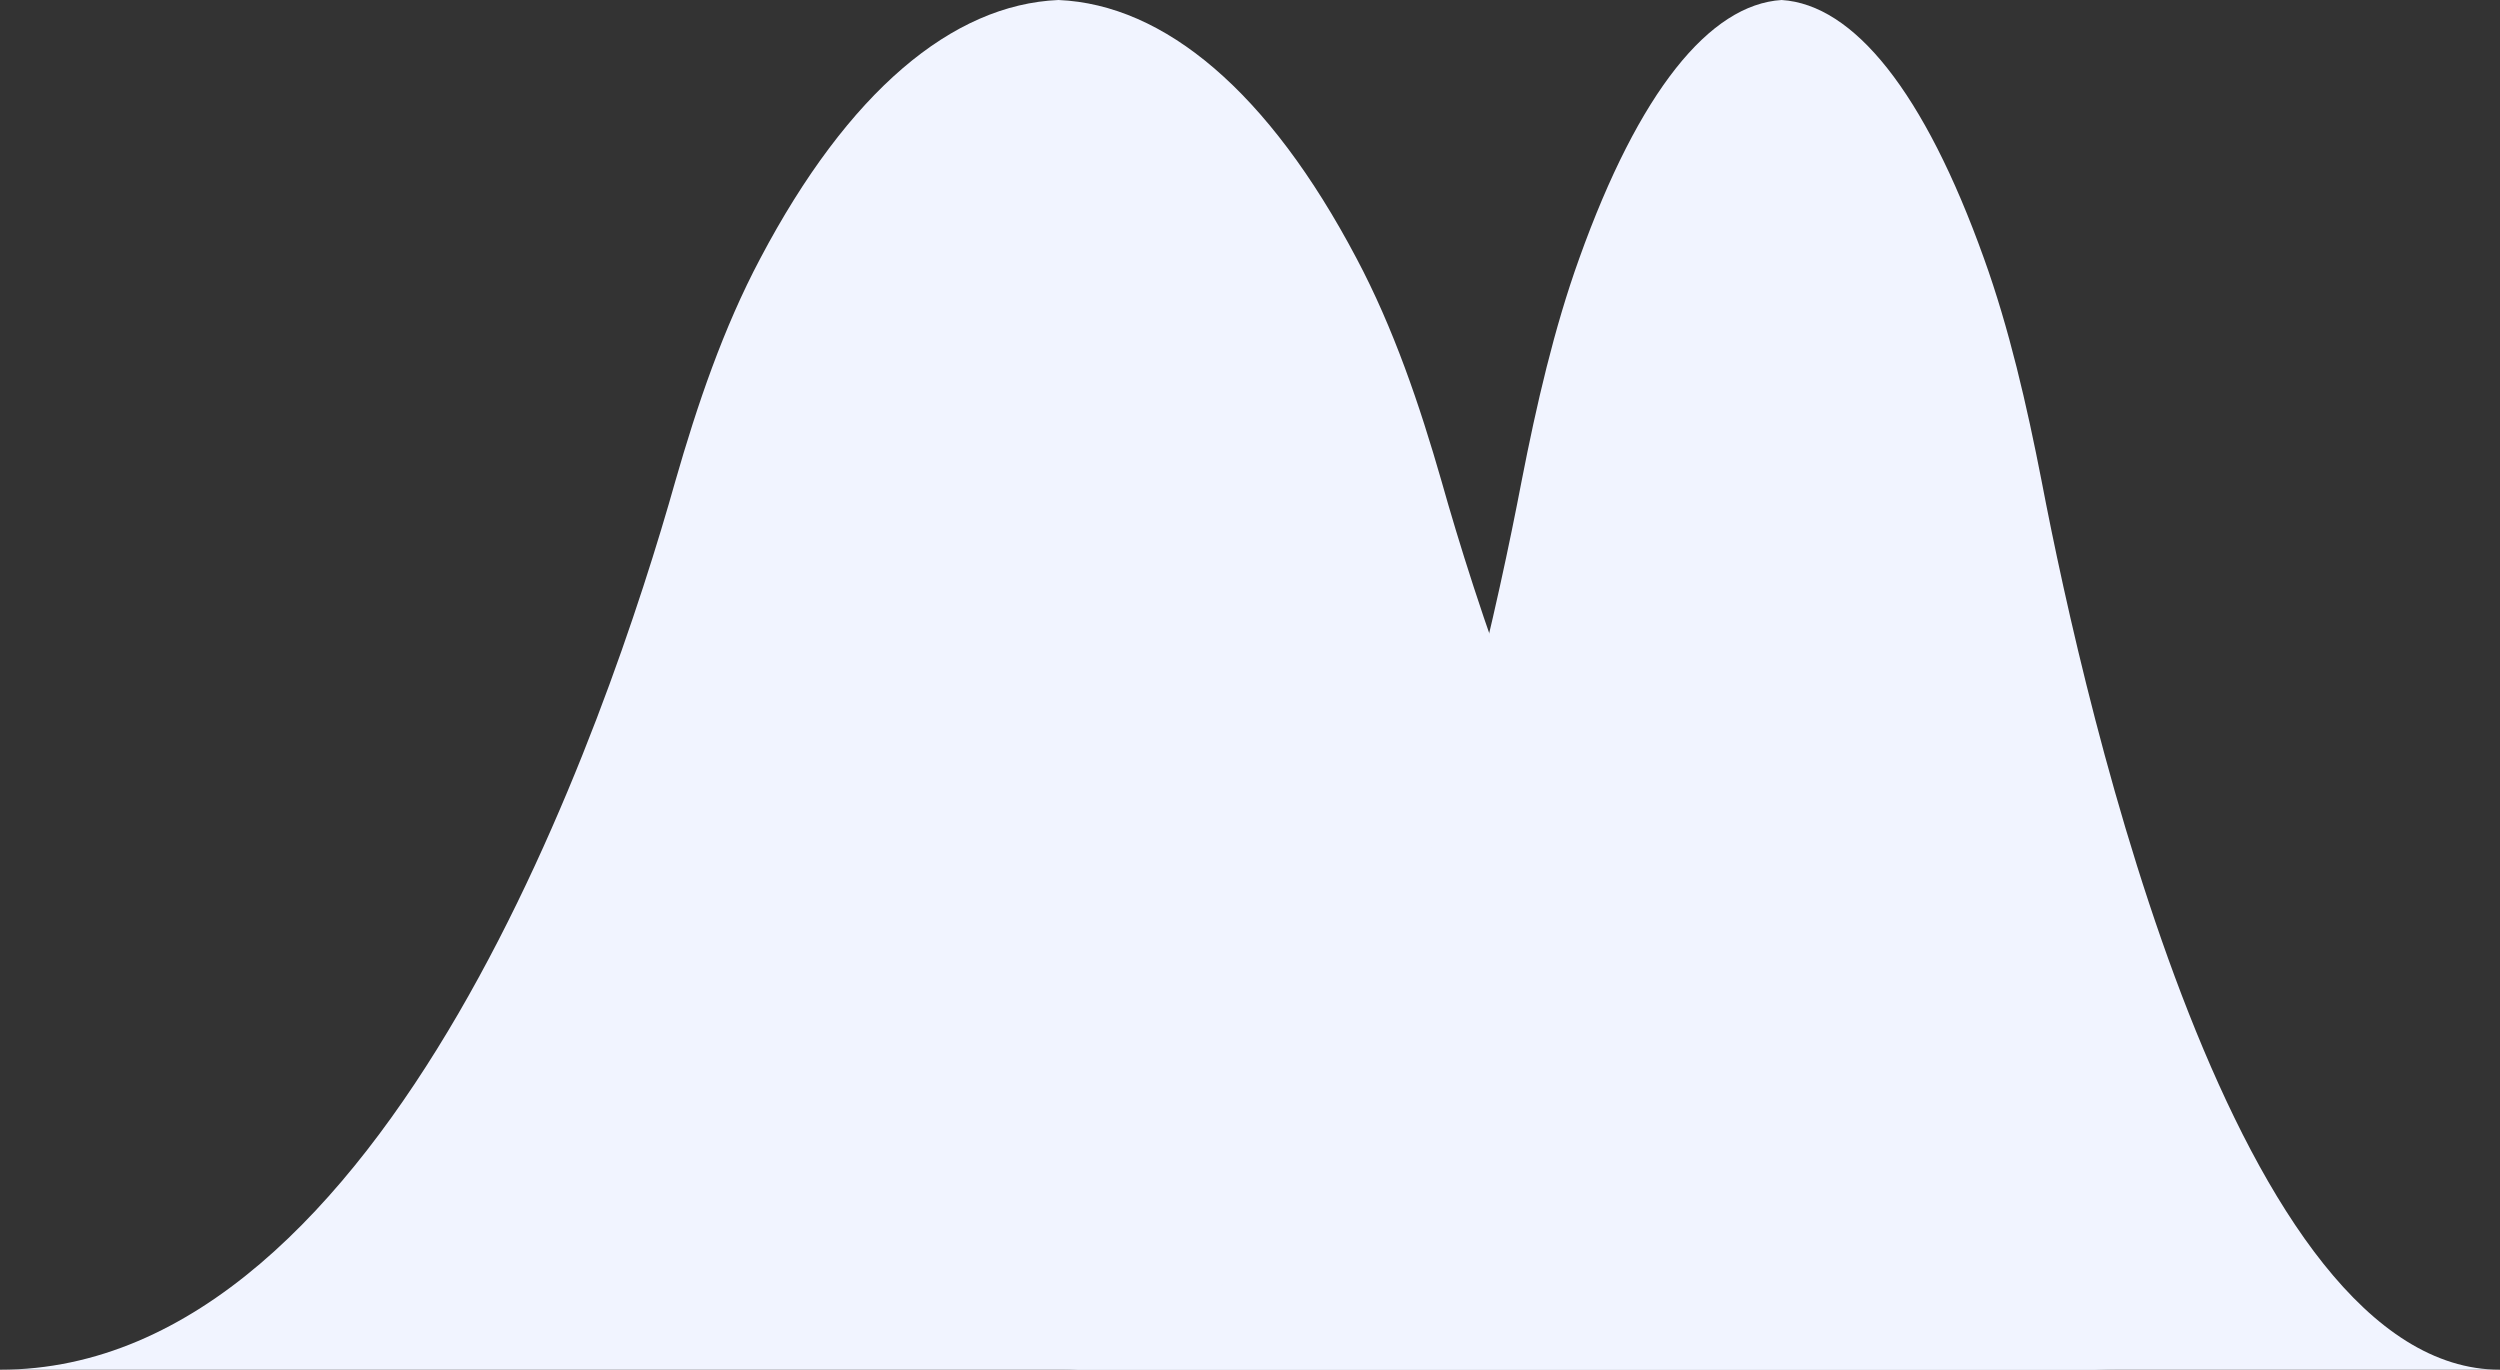
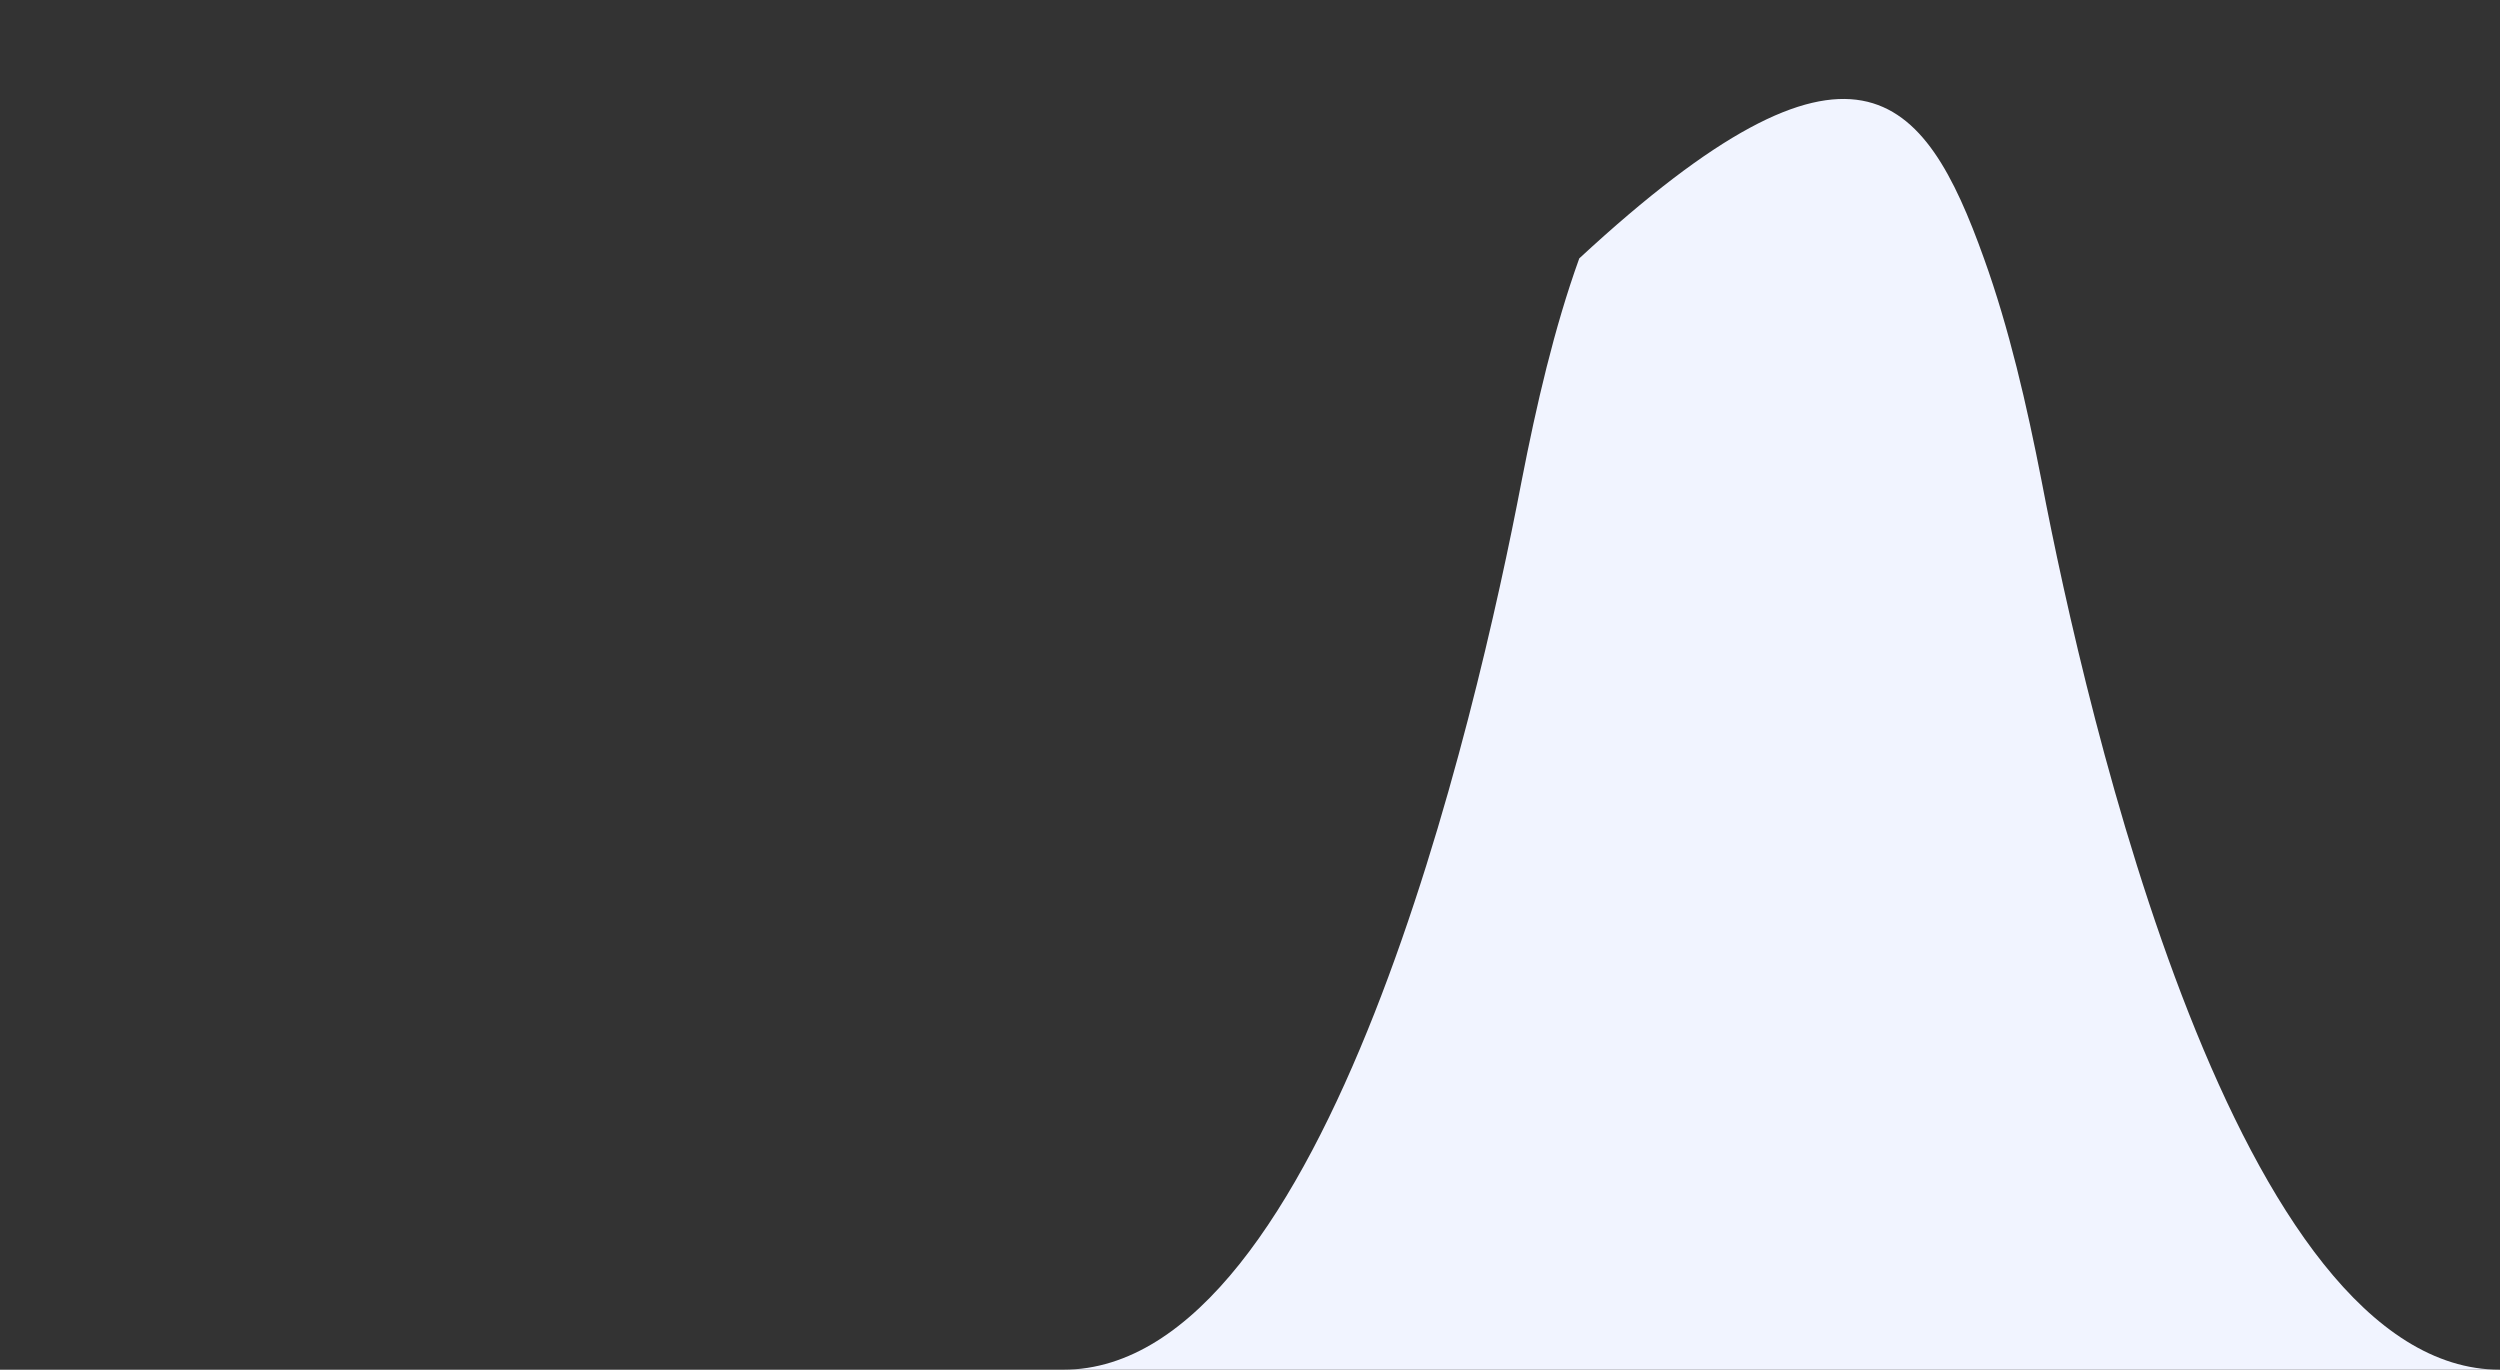
<svg xmlns="http://www.w3.org/2000/svg" width="261" height="143" viewBox="0 0 261 143" fill="none">
  <rect x="0" y="0" width="261" height="143" fill="#333333" stroke="none" />
  <g style="mix-blend-mode:multiply" clip-path="url(#clip0_1155_38084)">
-     <path d="M221 143H0C40.524 143 63.605 74.723 70.499 50.253C72.796 42.255 75.512 34.258 79.376 26.977C88.567 9.549 99.429 0.477 110.5 0C121.571 0.477 132.433 9.549 141.624 26.977C145.488 34.258 148.204 42.255 150.501 50.253C157.395 74.723 180.476 143 221 143Z" fill="#F1F4FF" />
-   </g>
+     </g>
  <g style="mix-blend-mode:multiply">
-     <path d="M261 143H111C138.505 143 154.171 74.723 158.85 50.253C160.409 42.255 162.252 34.258 164.875 26.977C171.113 9.549 178.486 0.477 186 0C193.514 0.477 200.887 9.549 207.125 26.977C209.748 34.258 211.591 42.255 213.15 50.253C217.829 74.723 233.495 143 261 143Z" fill="#F1F4FF" />
+     <path d="M261 143H111C138.505 143 154.171 74.723 158.85 50.253C160.409 42.255 162.252 34.258 164.875 26.977C193.514 0.477 200.887 9.549 207.125 26.977C209.748 34.258 211.591 42.255 213.15 50.253C217.829 74.723 233.495 143 261 143Z" fill="#F1F4FF" />
  </g>
  <defs>
    <clipPath id="clip0_1155_38084">
-       <rect width="221" height="143" fill="white" />
-     </clipPath>
+       </clipPath>
  </defs>
</svg>